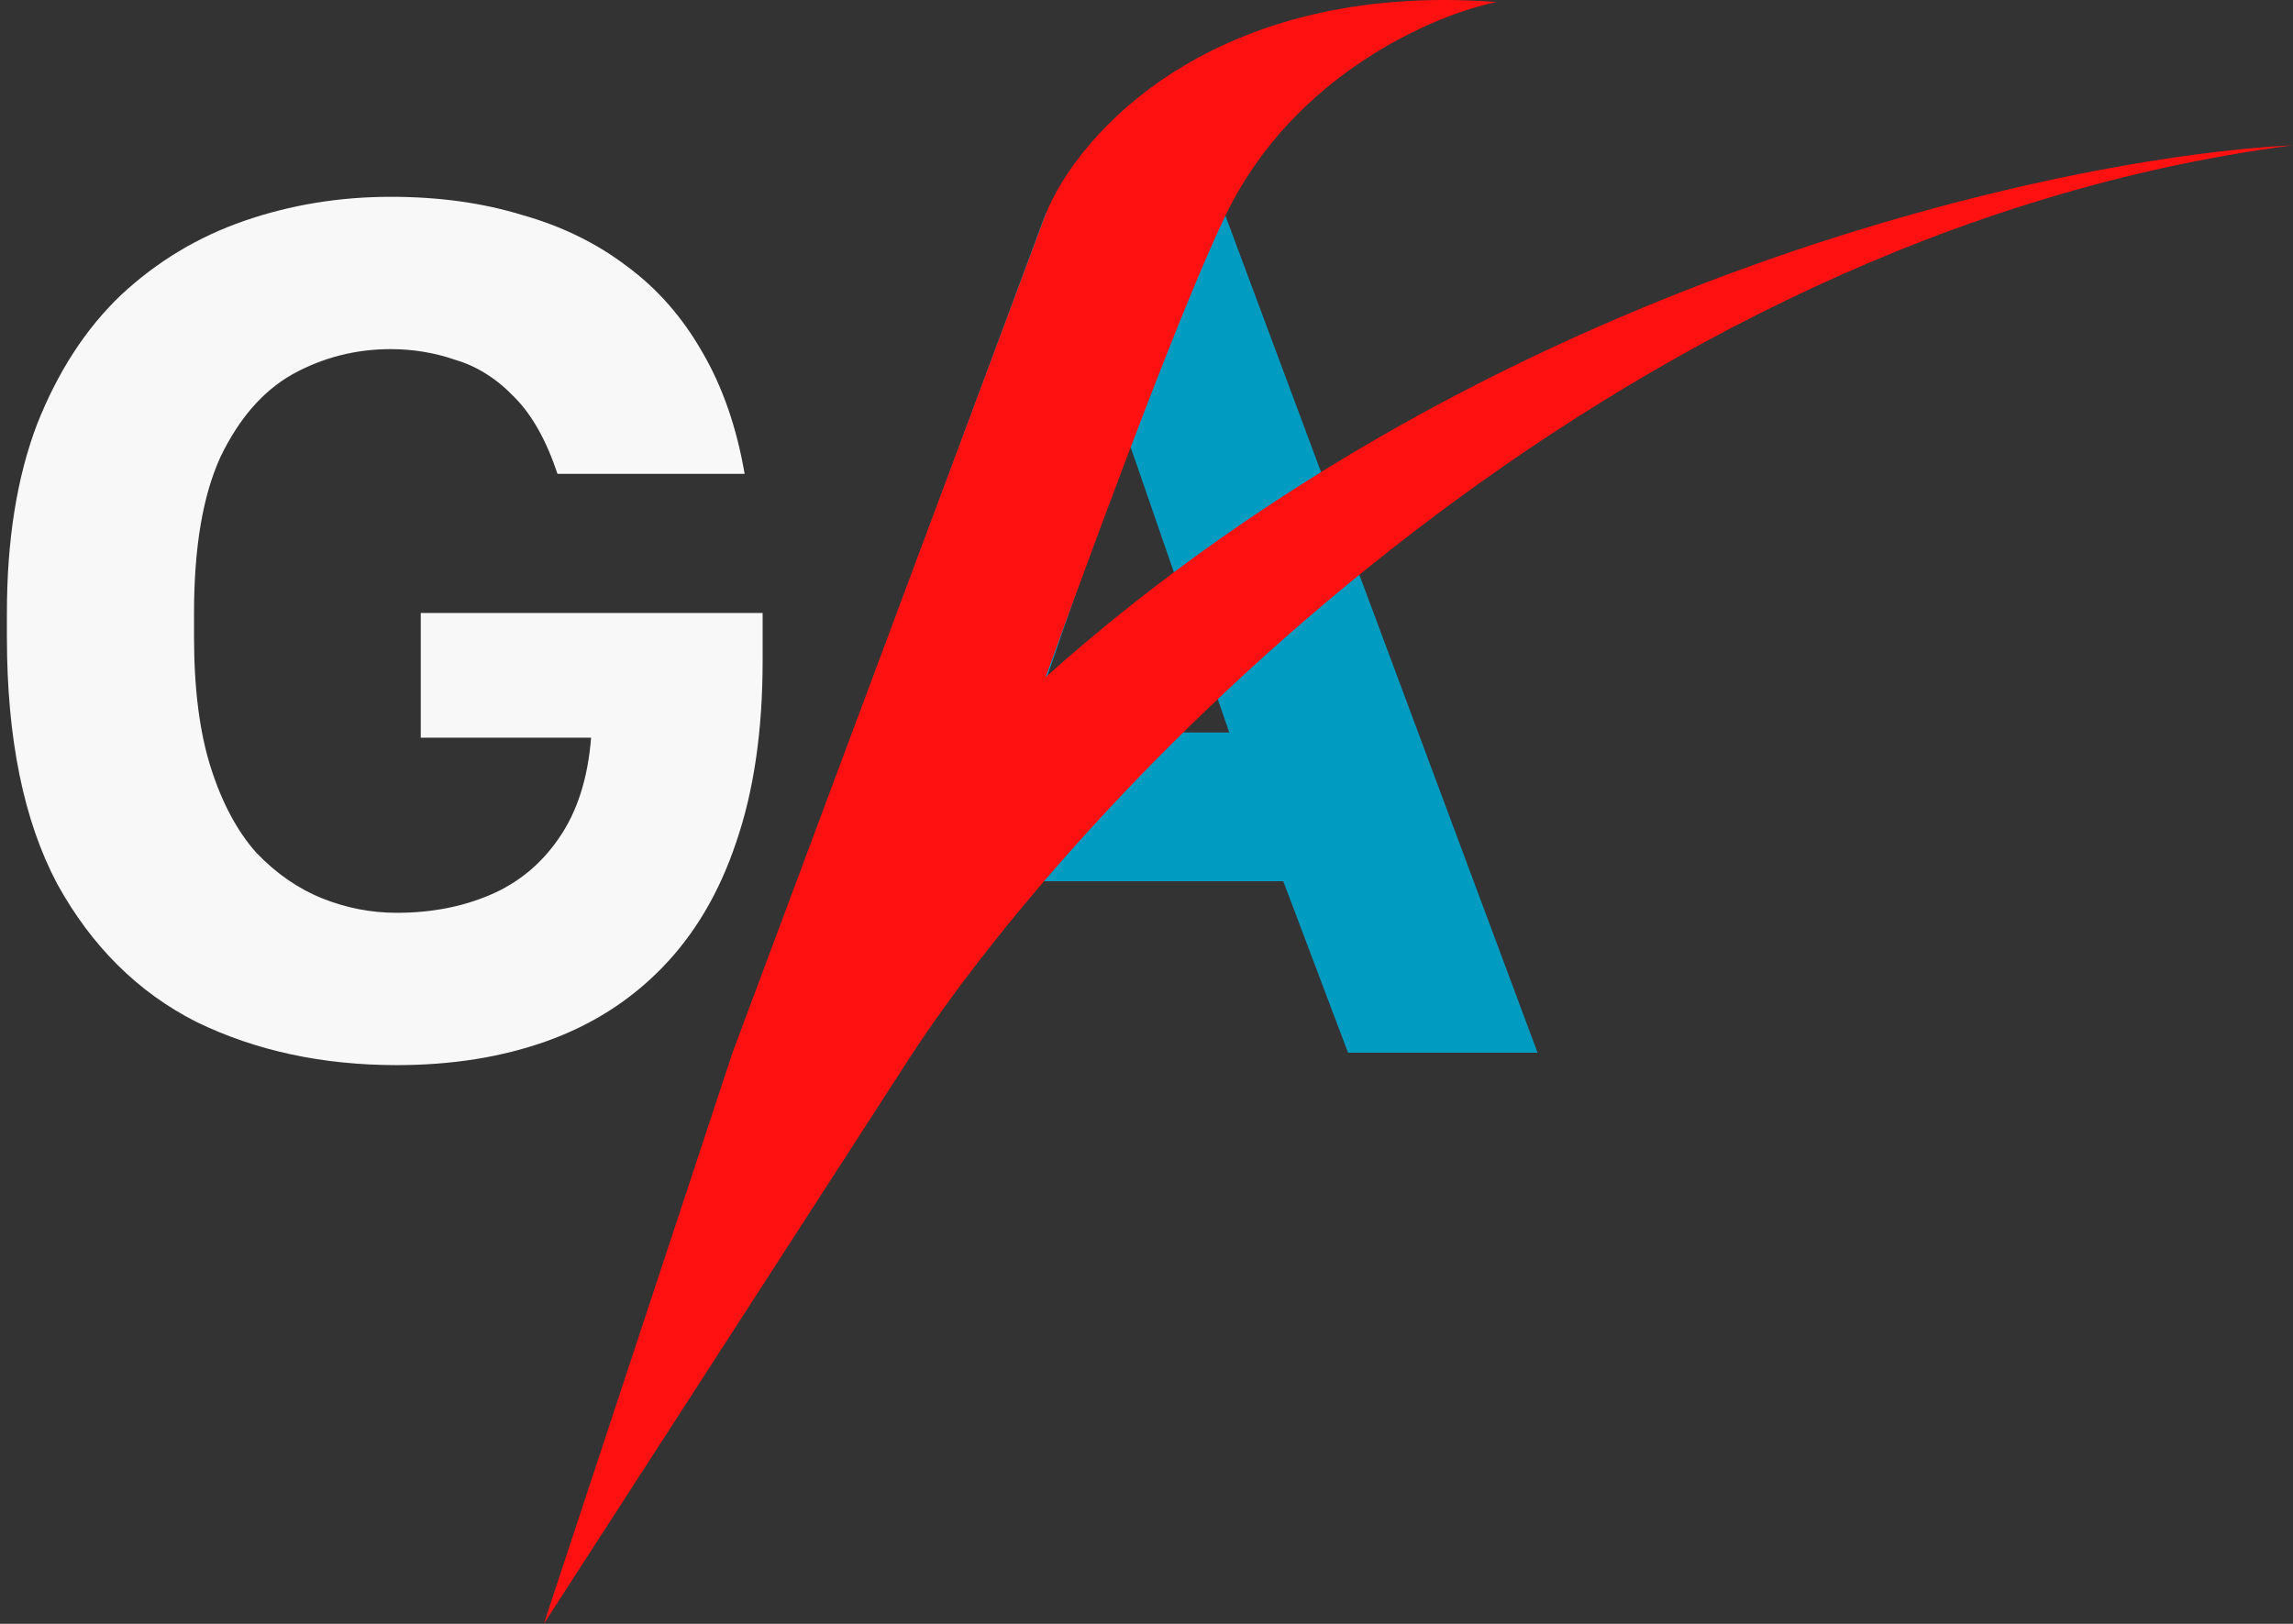
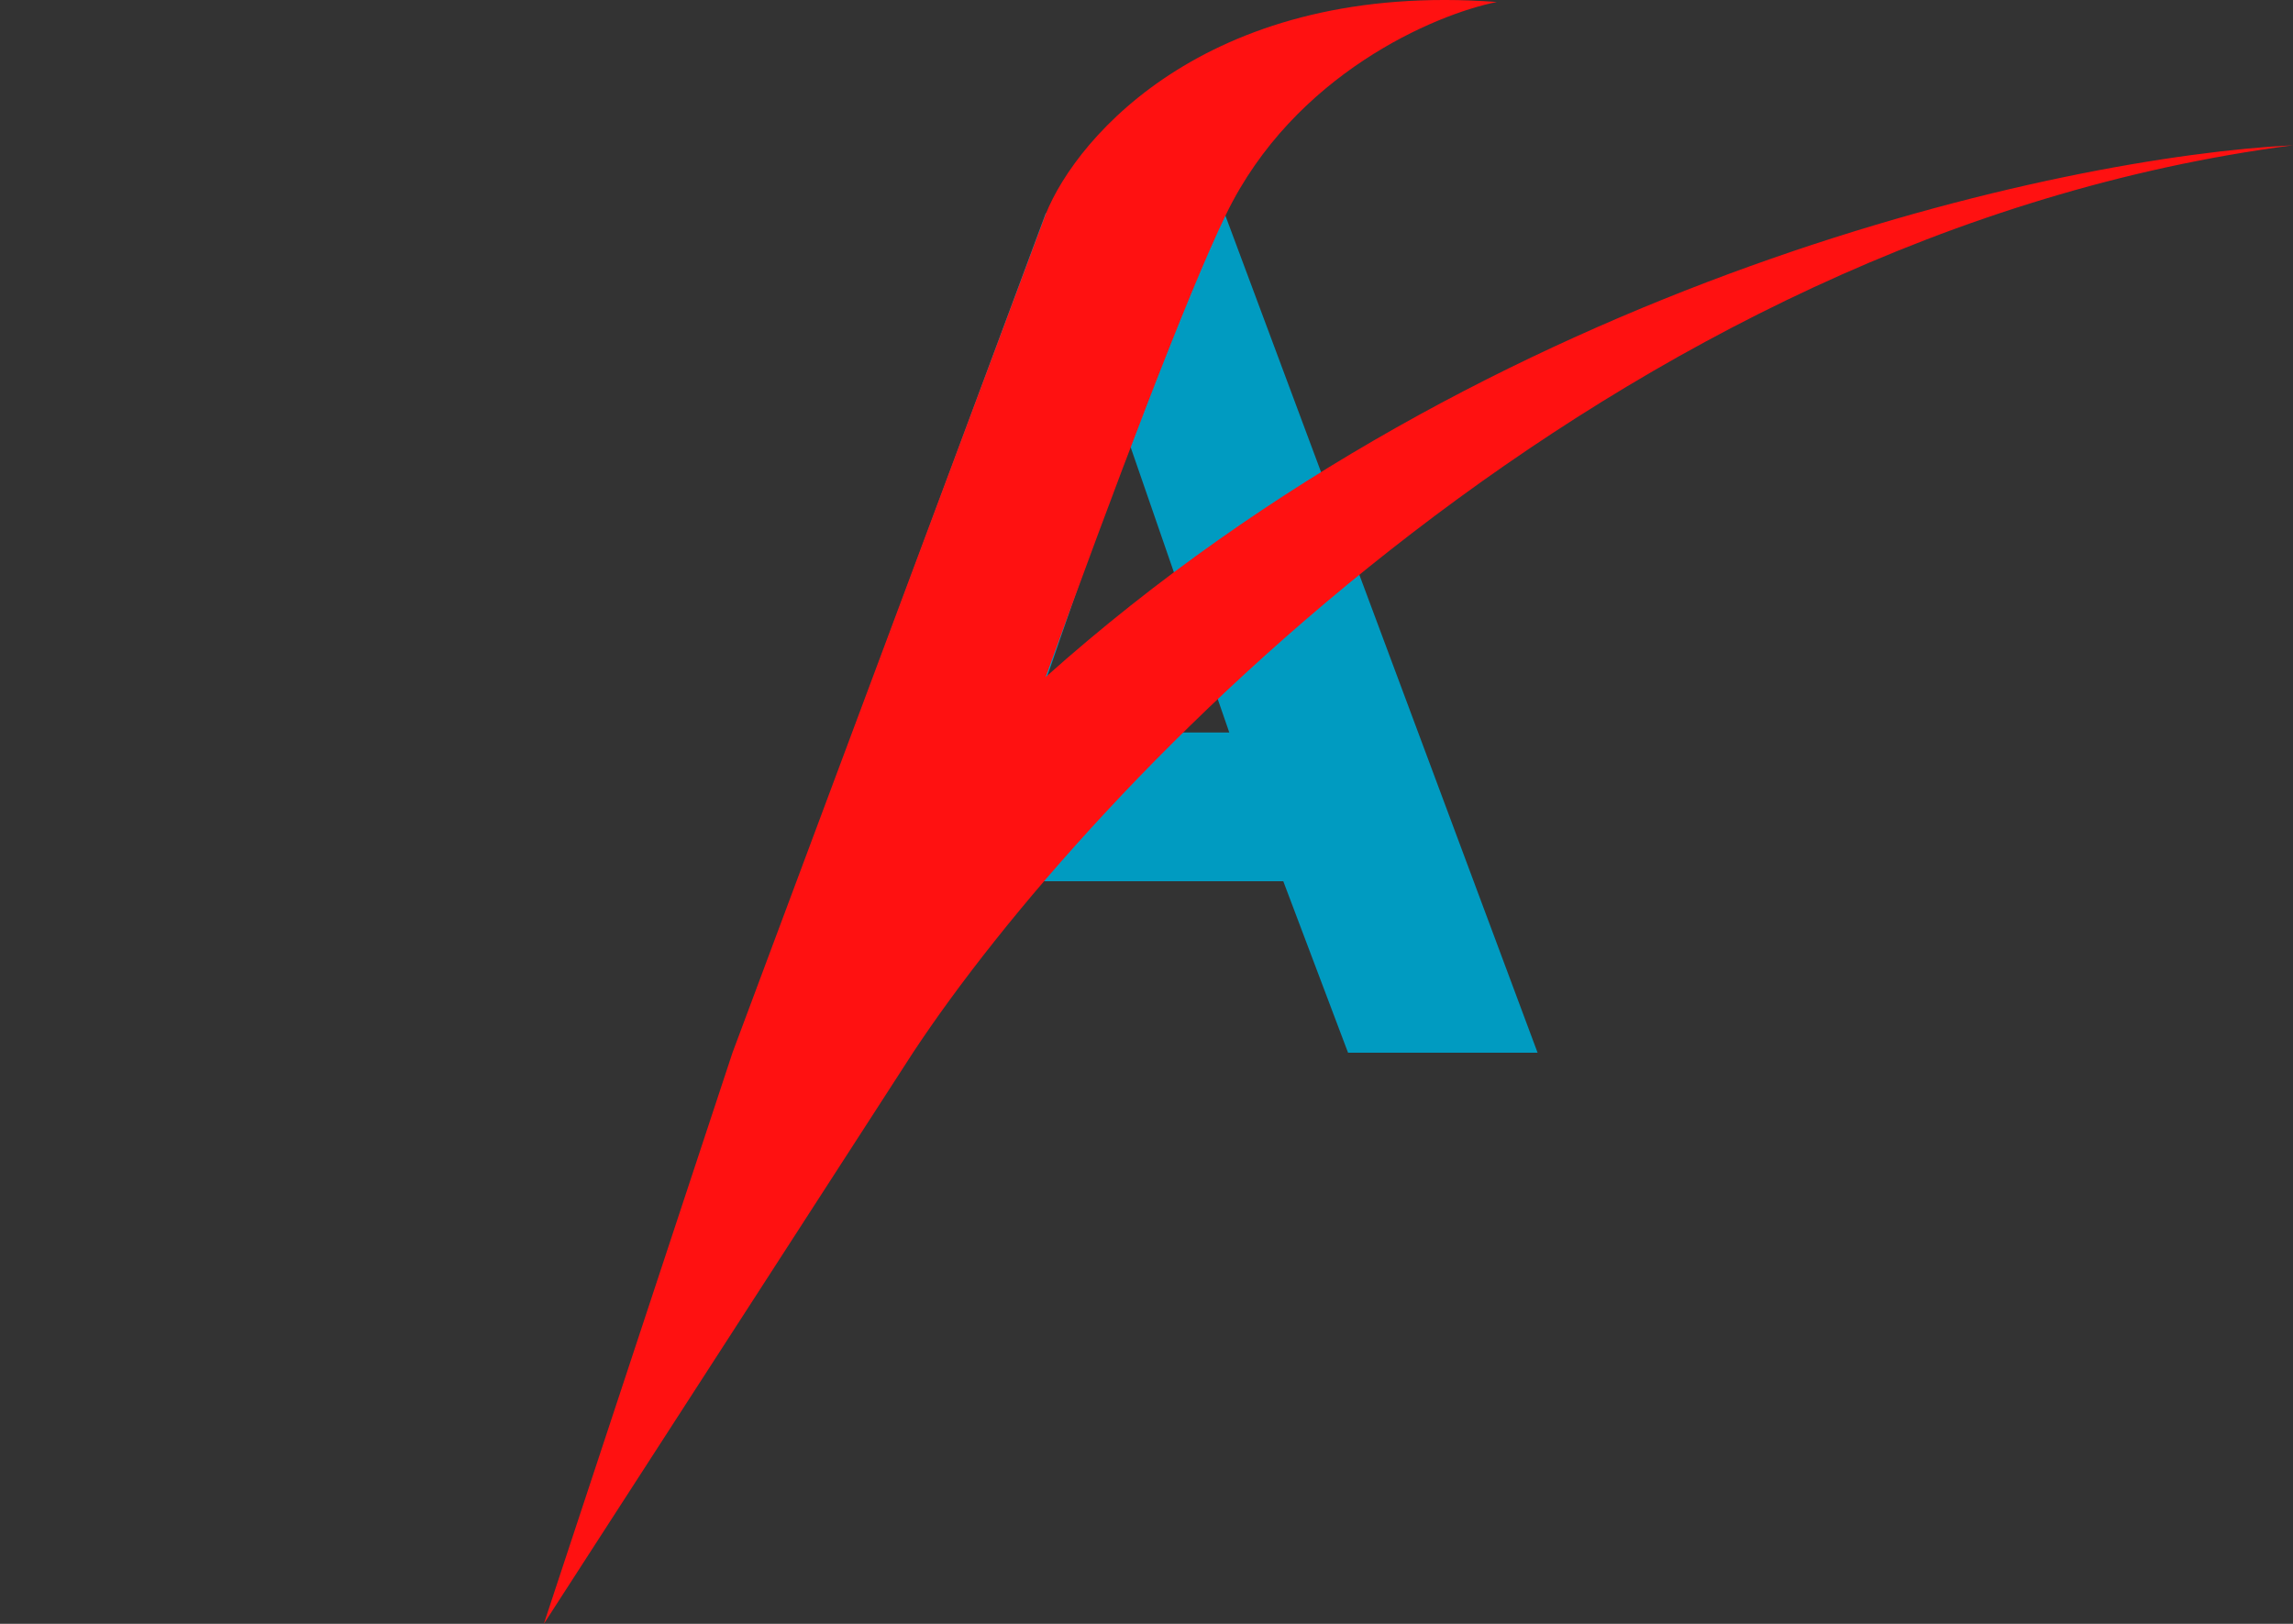
<svg xmlns="http://www.w3.org/2000/svg" width="216" height="153" viewBox="0 0 216 153" fill="none">
  <rect x="0" y="0" width="216" height="153" fill="#333333" stroke="none" />
-   <path d="M37.375 100.356C30.369 100.356 24.079 99 18.504 96.288C13.005 93.501 8.635 89.169 5.396 83.293C2.232 77.342 0.65 69.582 0.65 60.015V57.755C0.65 50.9 1.592 44.986 3.475 40.014C5.434 35.042 8.07 30.974 11.385 27.81C14.775 24.646 18.655 22.311 23.024 20.804C27.393 19.297 31.989 18.544 36.81 18.544C41.33 18.544 45.436 19.109 49.127 20.239C52.894 21.294 56.208 22.913 59.071 25.098C61.934 27.207 64.307 29.919 66.19 33.234C68.073 36.473 69.392 40.278 70.145 44.647H52.517C51.462 41.483 50.106 39.072 48.449 37.415C46.792 35.682 44.946 34.515 42.912 33.912C40.953 33.234 38.919 32.895 36.81 32.895C33.495 32.895 30.407 33.686 27.544 35.268C24.757 36.85 22.497 39.449 20.764 43.065C19.107 46.681 18.278 51.578 18.278 57.755V60.015C18.278 64.912 18.805 69.017 19.86 72.332C20.915 75.647 22.346 78.321 24.154 80.355C26.037 82.314 28.109 83.745 30.369 84.649C32.629 85.553 34.964 86.005 37.375 86.005C40.614 86.005 43.552 85.44 46.189 84.31C48.826 83.18 50.973 81.41 52.63 78.999C54.363 76.513 55.38 73.349 55.681 69.507H39.635V57.755H71.84V62.275C71.84 68.829 71.011 74.517 69.354 79.338C67.772 84.084 65.437 88.039 62.348 91.203C59.335 94.292 55.719 96.589 51.5 98.096C47.281 99.603 42.573 100.356 37.375 100.356Z" fill="#F8F8F8" />
  <path d="M69.13 99.187L98.51 20.087H115.347L144.84 99.187H126.986L120.884 83.028H91.617L85.628 99.187H69.13ZM96.815 69.016H115.799L106.307 41.557L96.815 69.016Z" fill="#009BC1" />
  <path d="M98.5 20.187C101.5 12.687 114.2 -1.813 141 0.187C135.167 1.354 121.9 6.987 115.5 20.187C111.823 27.771 105 45.839 98.5 63.792C140.5 26.276 194.333 14.757 216 13.687C151.6 22.087 102.5 74.187 86 99.187L51.229 153L69 99.187L98.5 20.187Z" fill="#FF1111" />
</svg>